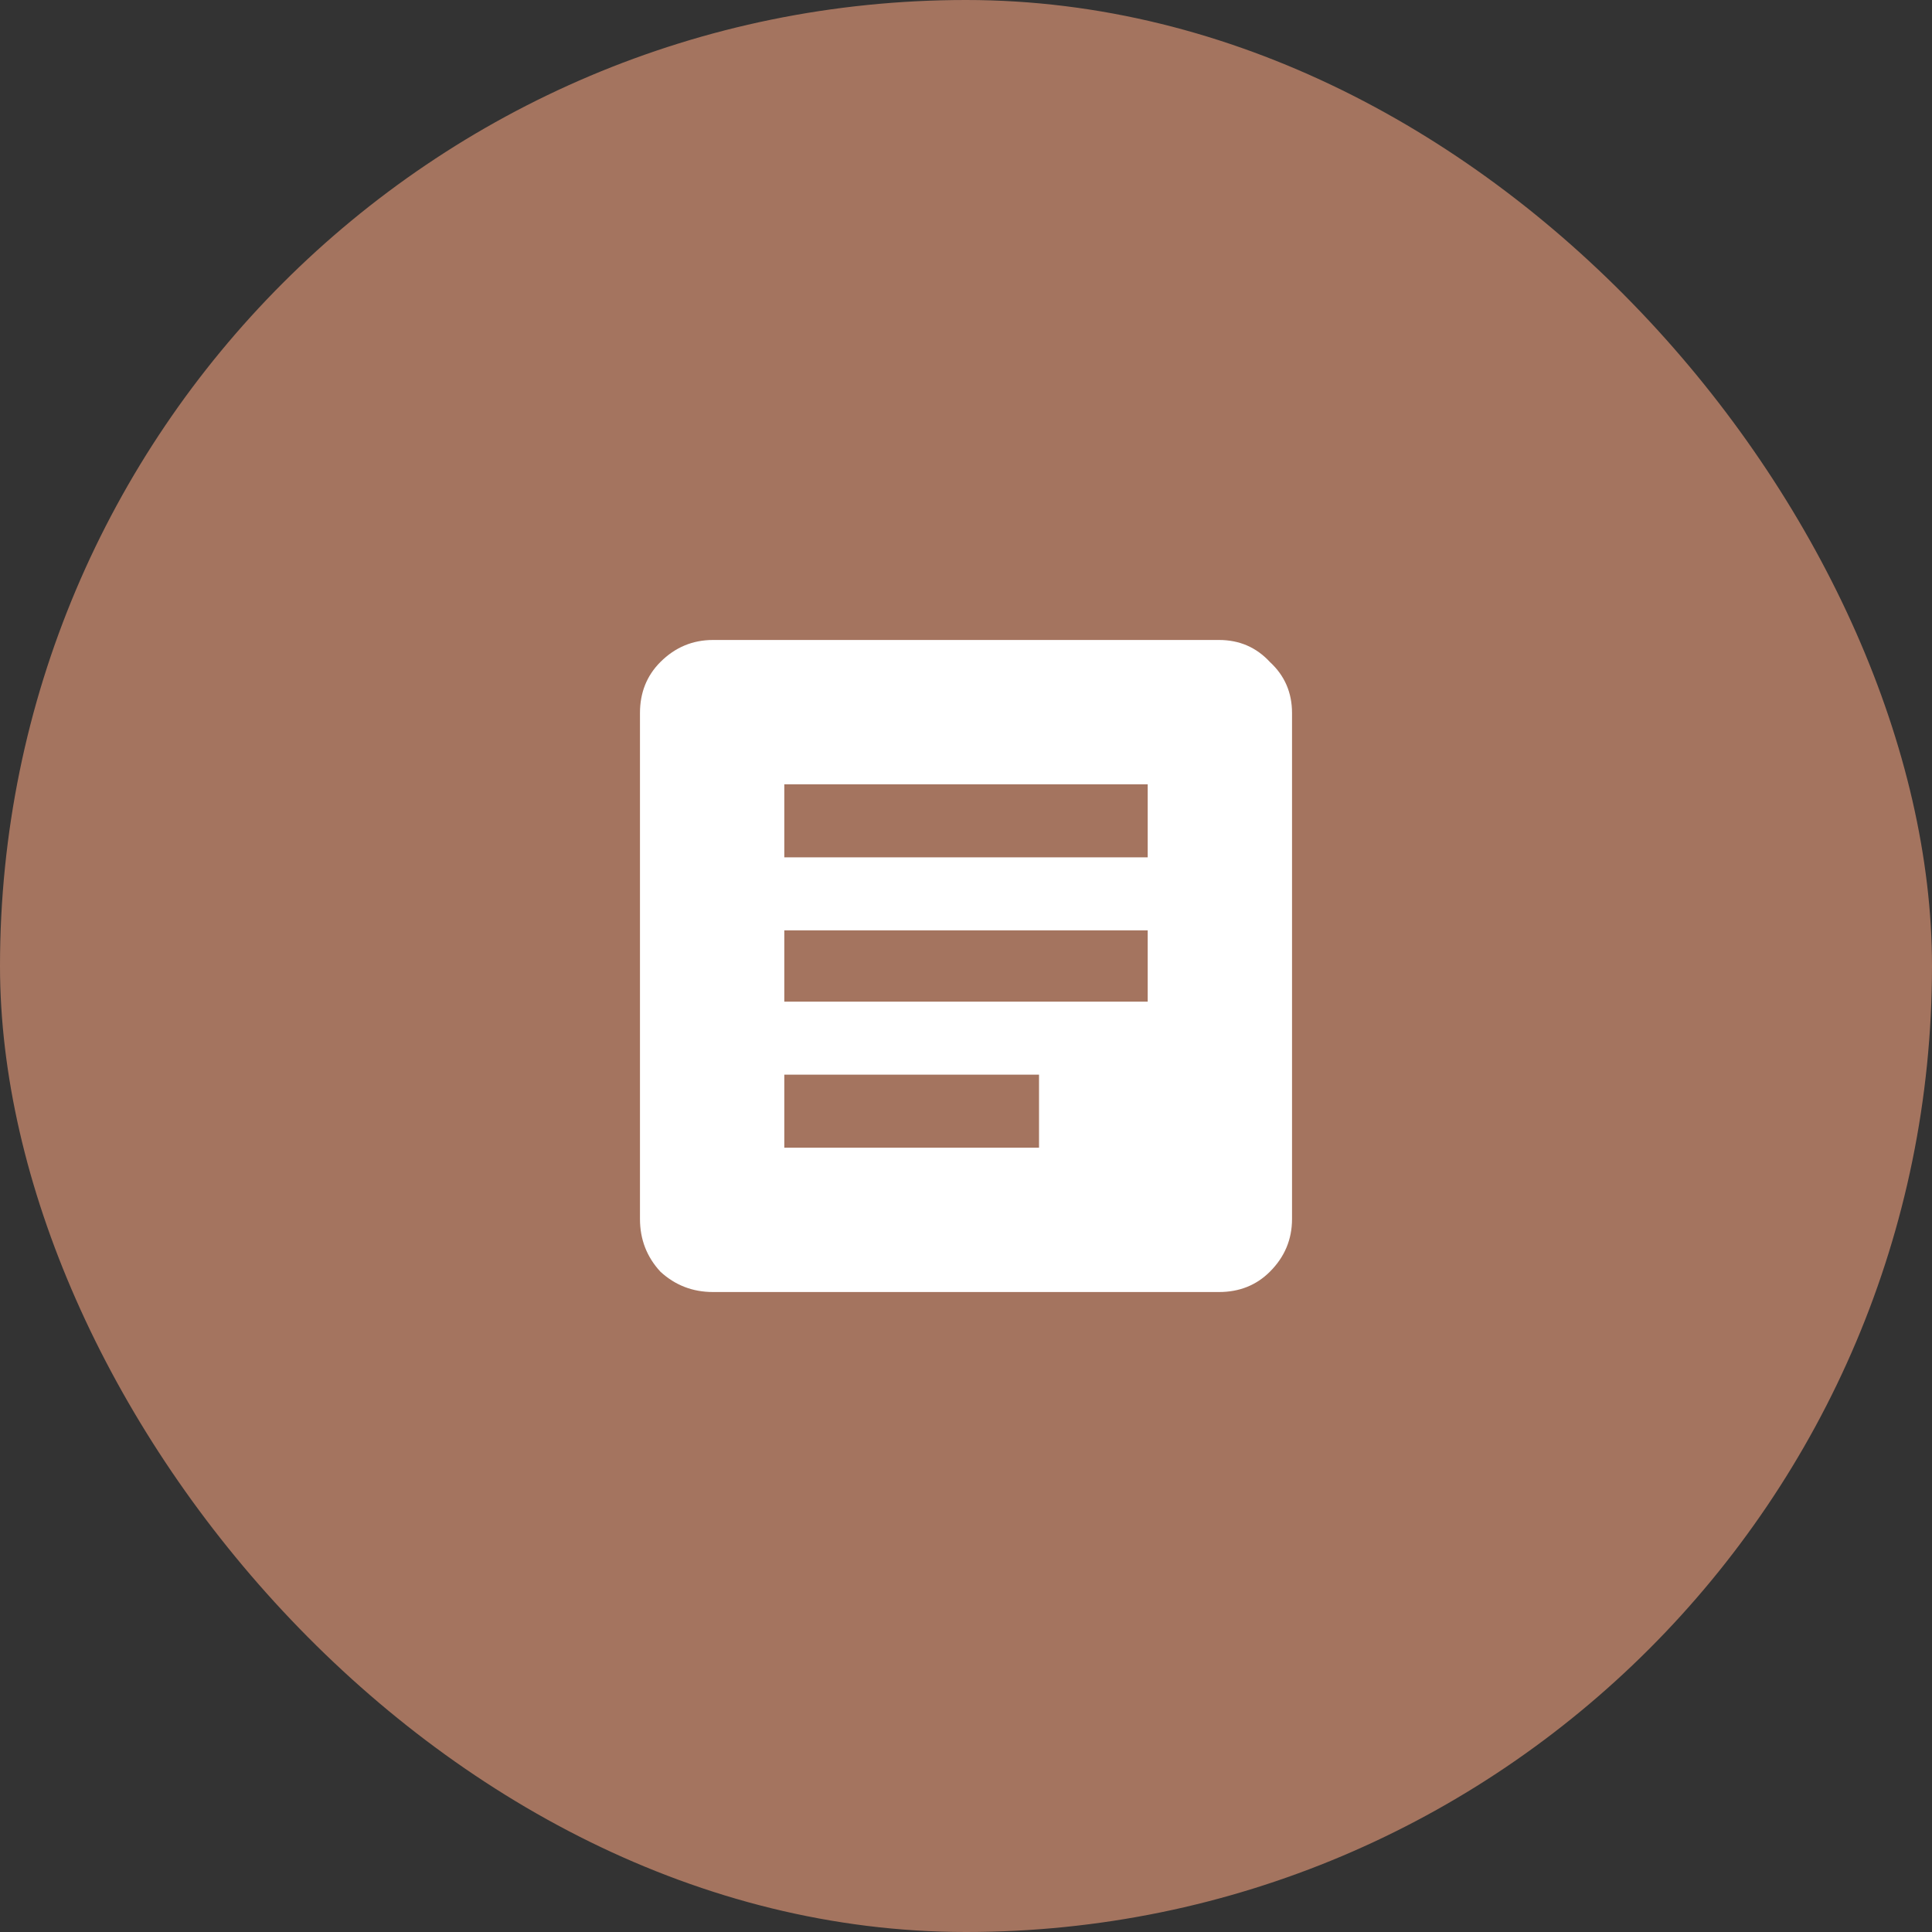
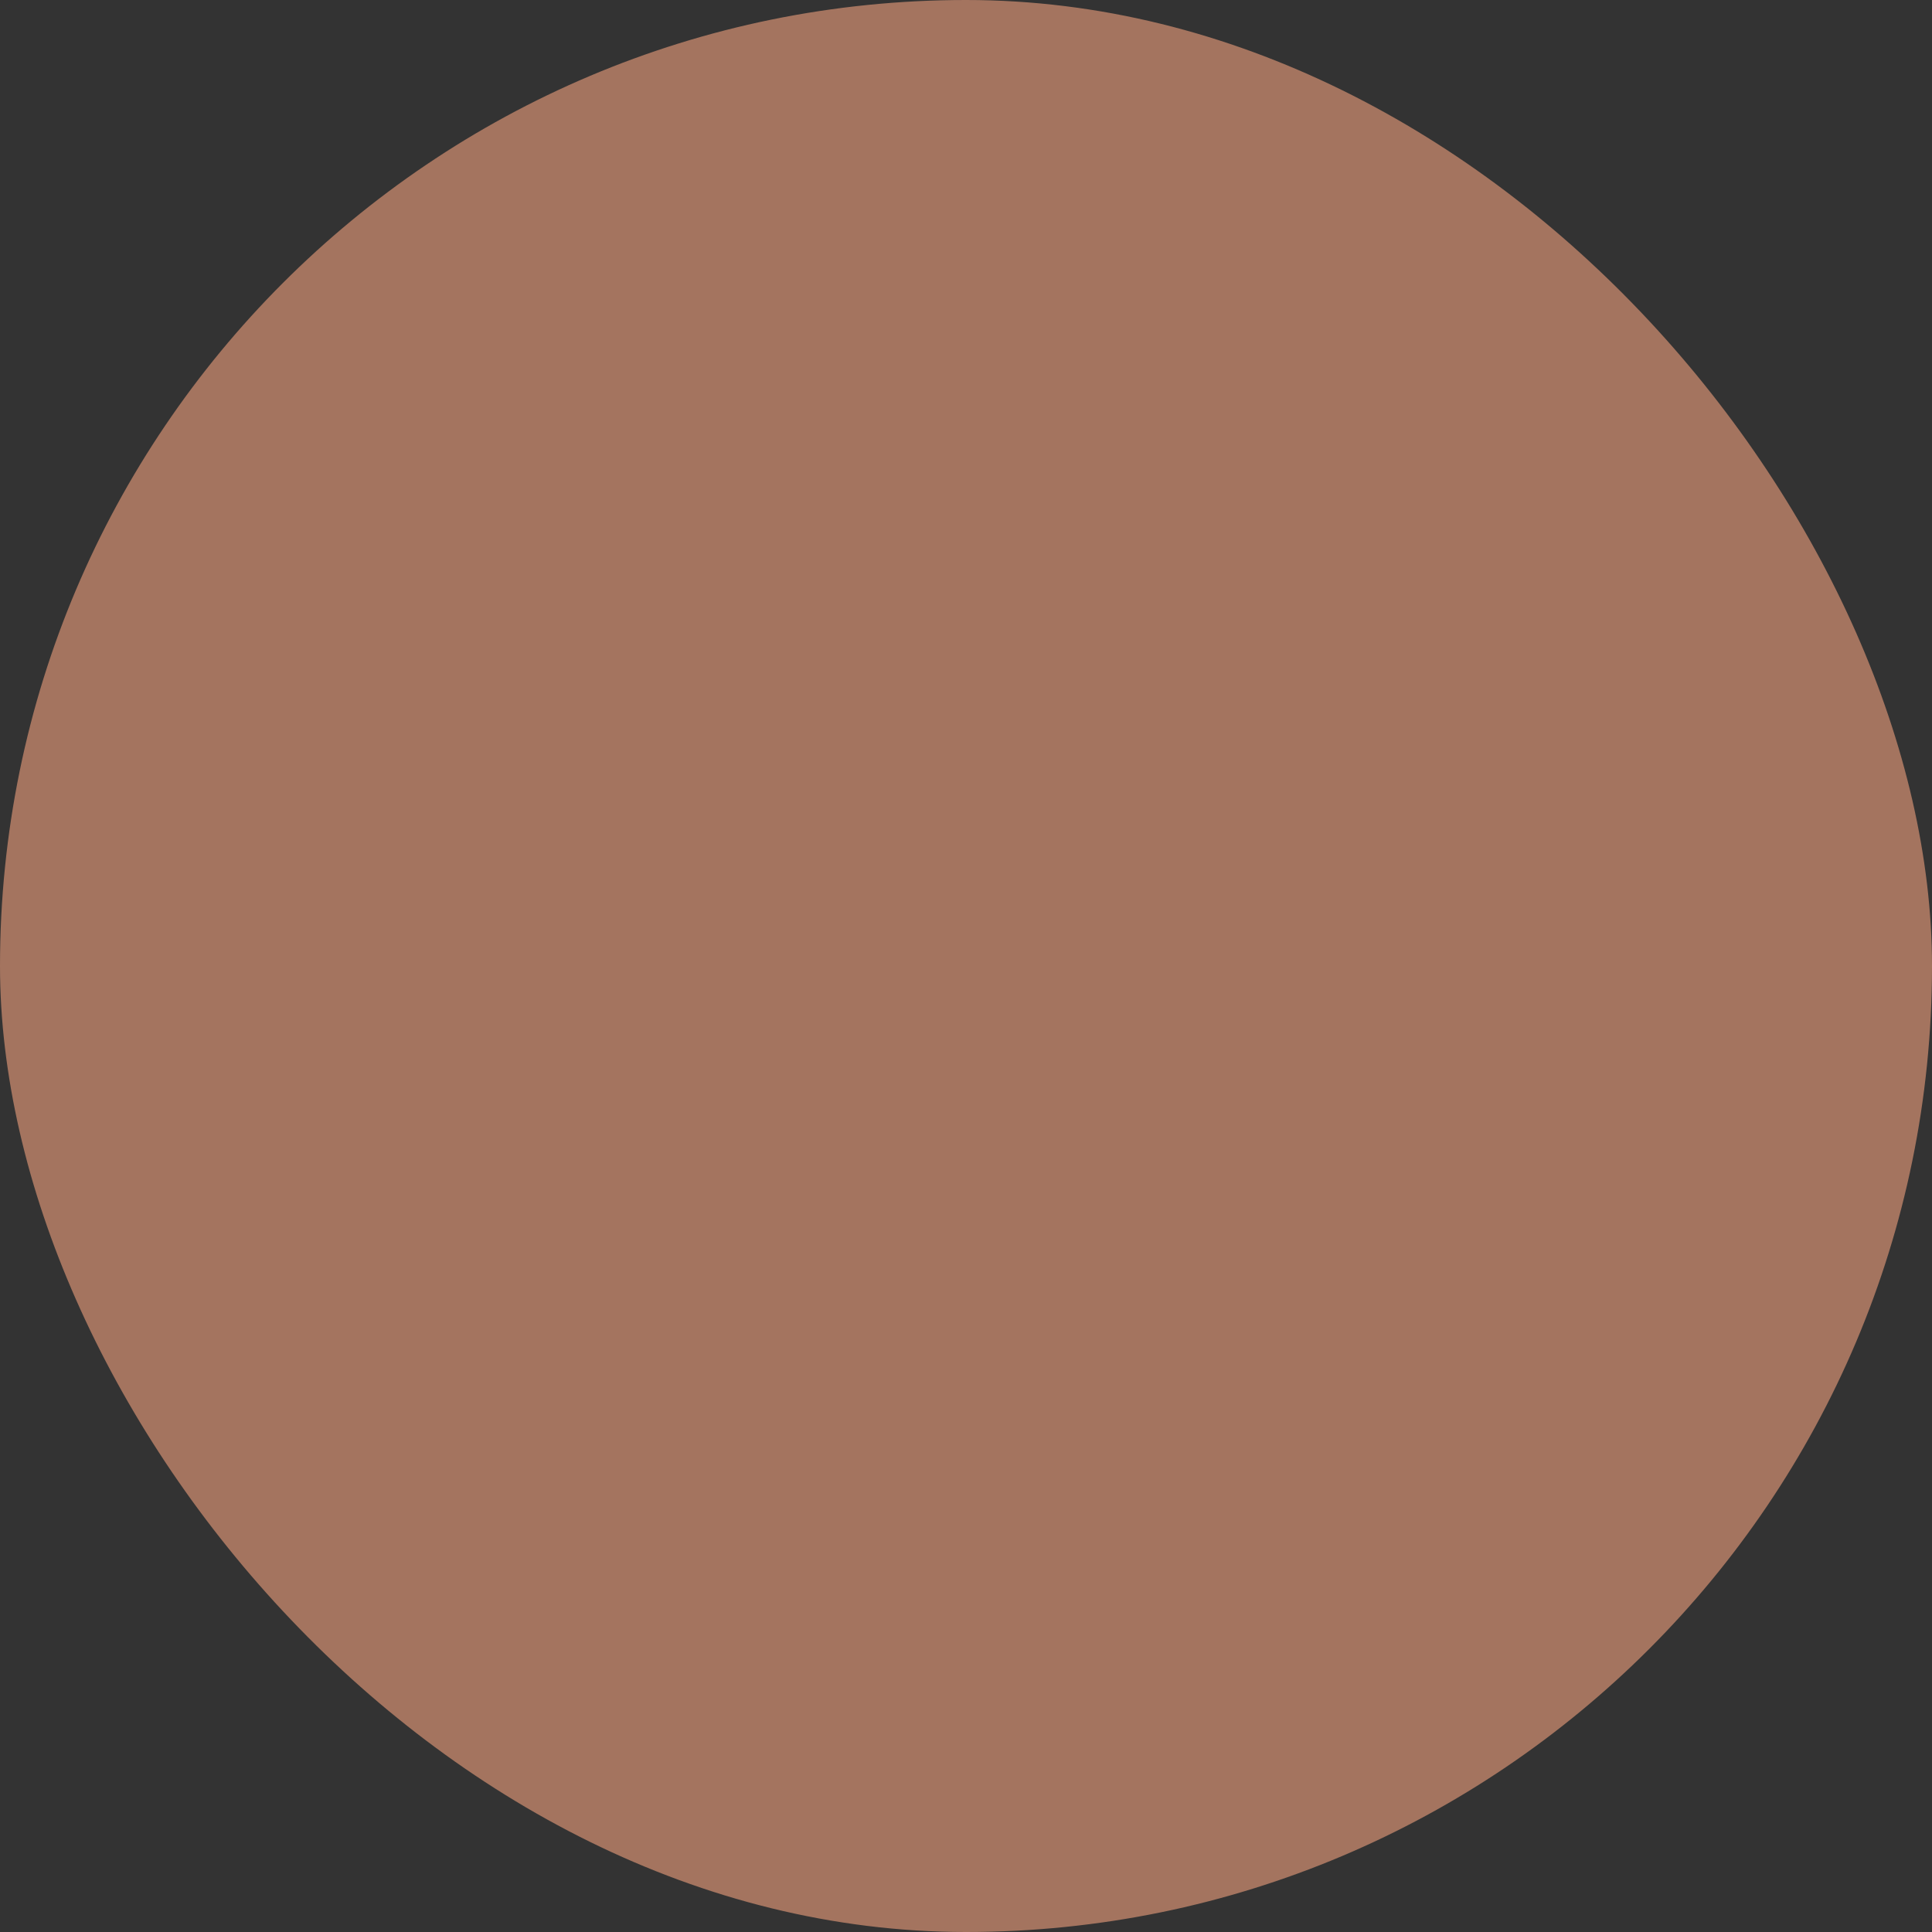
<svg xmlns="http://www.w3.org/2000/svg" width="40" height="40" viewBox="0 0 40 40" fill="none">
  <rect x="0" y="0" width="40" height="40" fill="#333333" stroke="none" />
  <rect width="40" height="40" rx="20" fill="#A4745F" />
-   <path d="M25.238 13.25C25.66 13.25 26.012 13.402 26.293 13.707C26.598 13.988 26.75 14.34 26.75 14.762V25.238C26.75 25.66 26.598 26.023 26.293 26.328C26.012 26.609 25.66 26.75 25.238 26.75H14.762C14.34 26.75 13.977 26.609 13.672 26.328C13.391 26.023 13.25 25.66 13.25 25.238V14.762C13.25 14.34 13.391 13.988 13.672 13.707C13.977 13.402 14.34 13.25 14.762 13.25H25.238ZM21.512 23.762V22.25H16.238V23.762H21.512ZM23.762 20.738V19.262H16.238V20.738H23.762ZM23.762 17.75V16.238H16.238V17.75H23.762Z" fill="white" />
</svg>